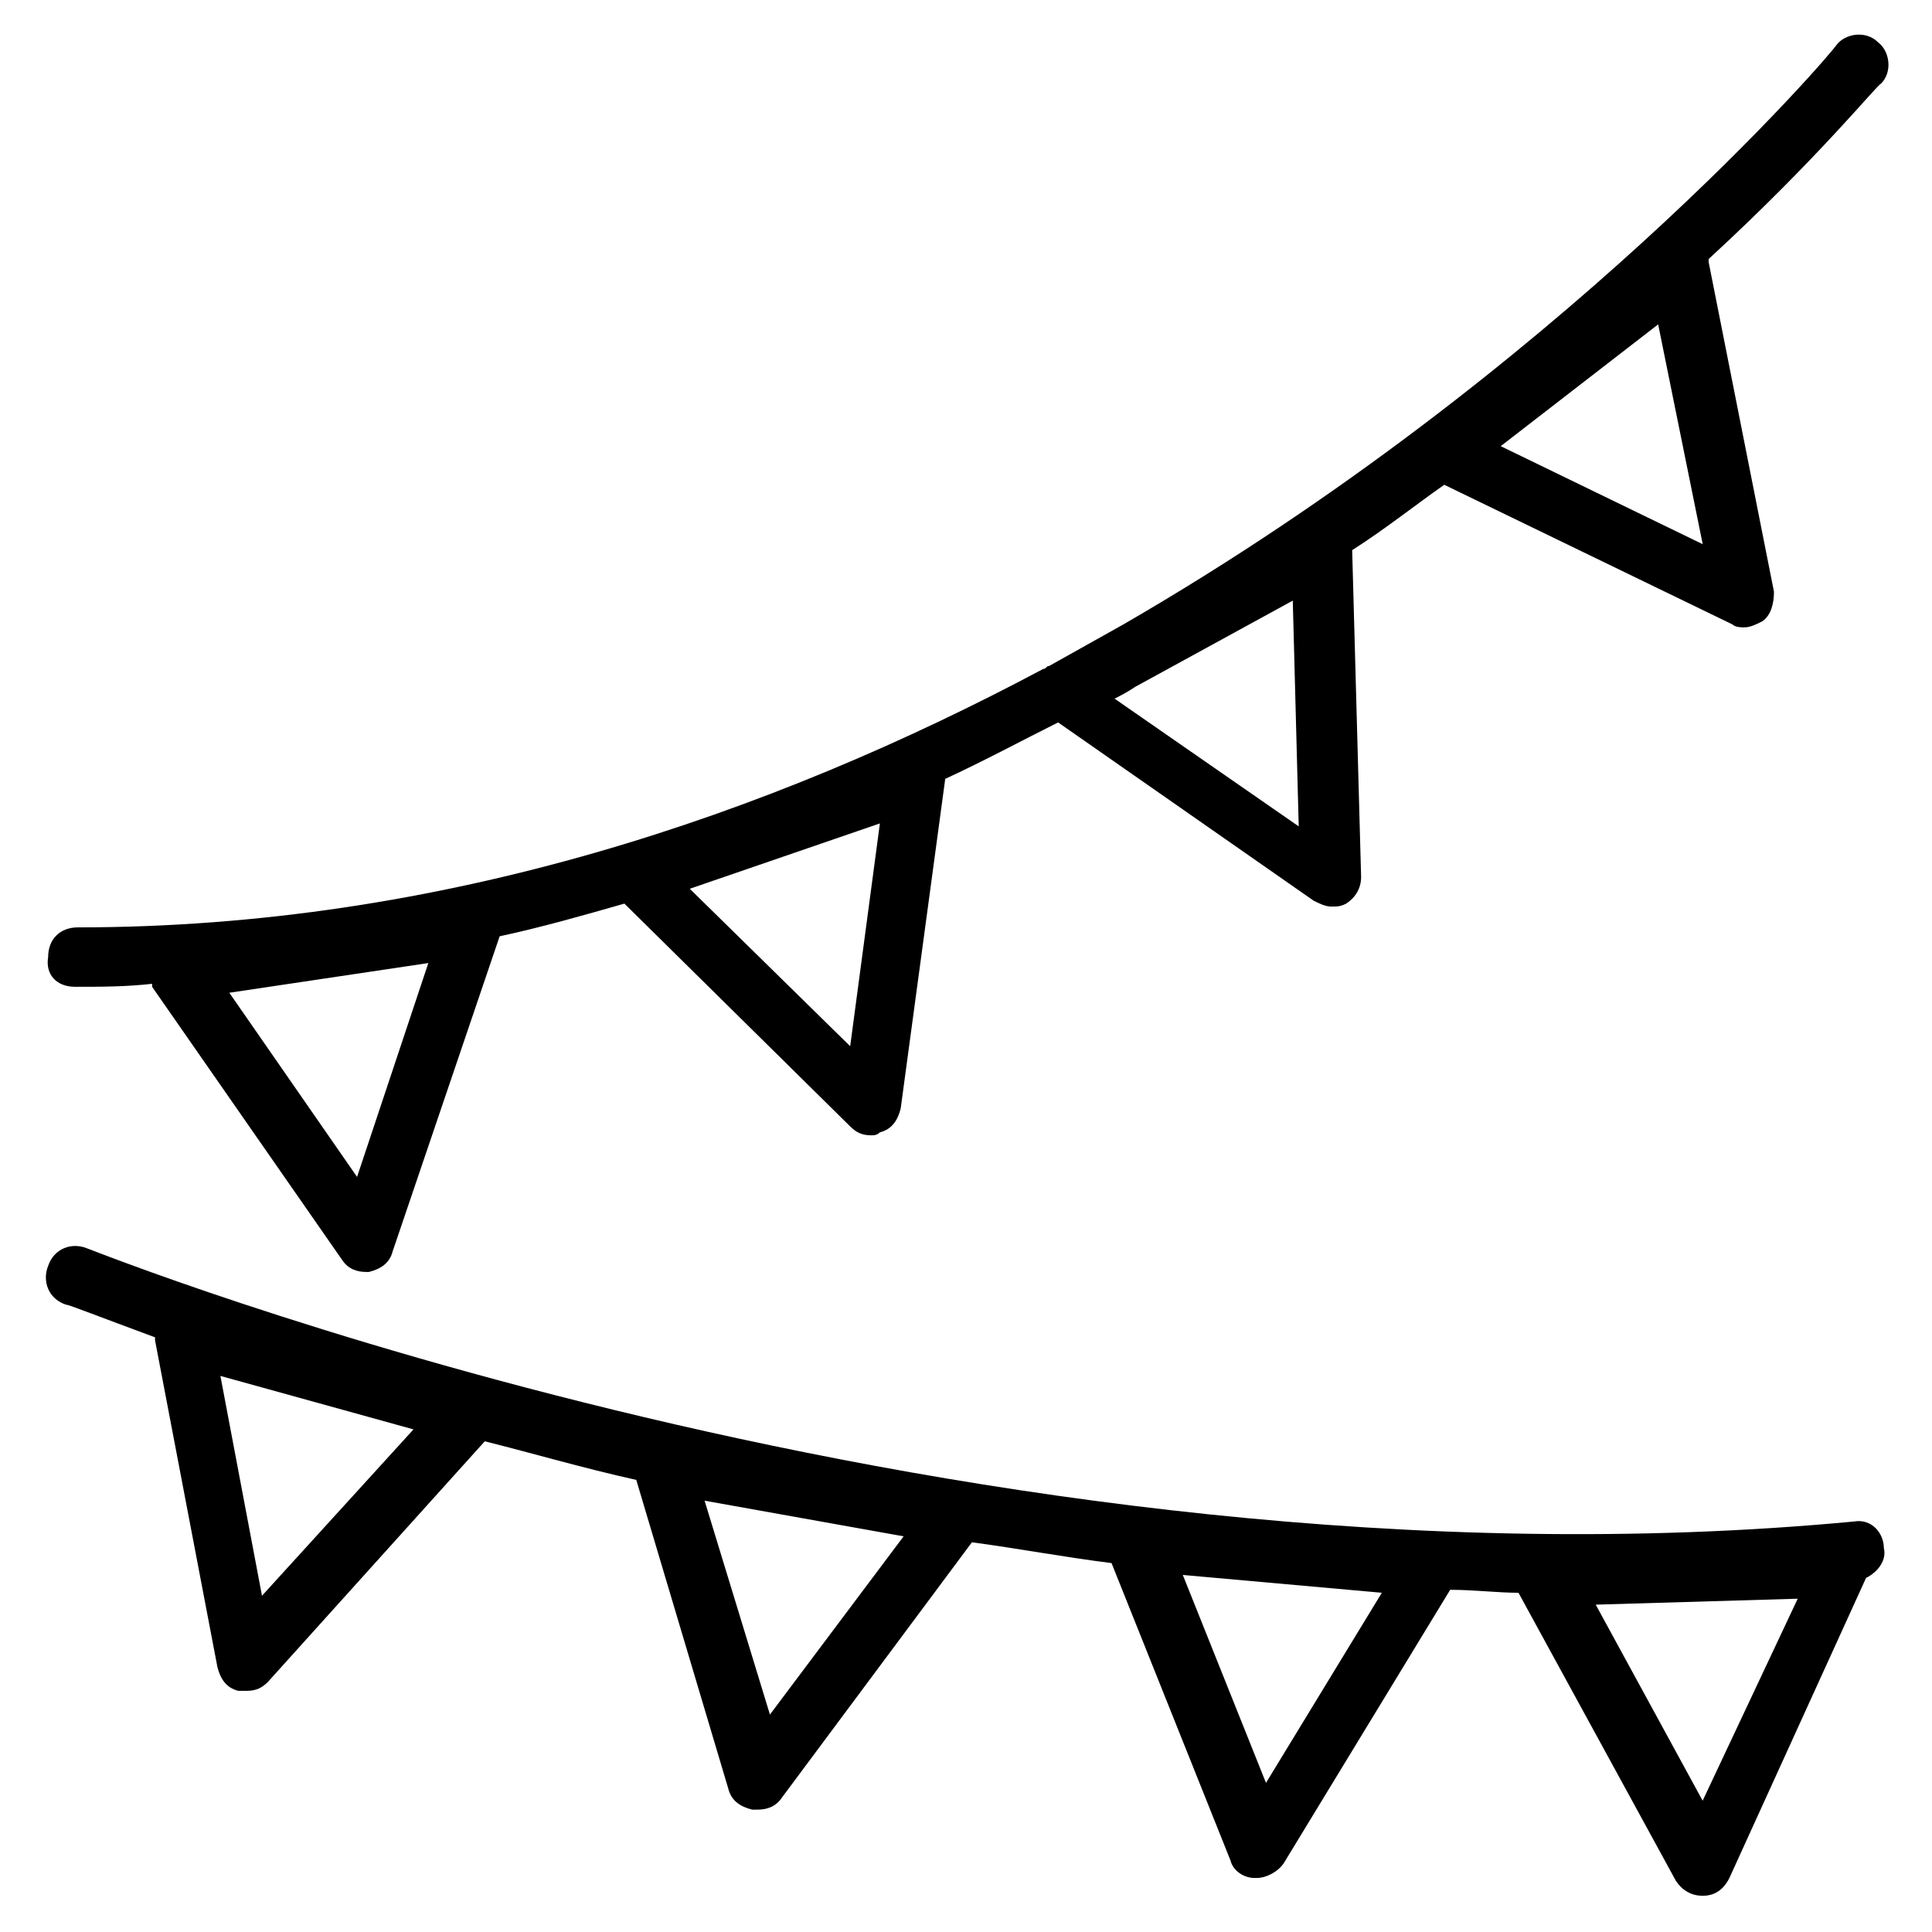
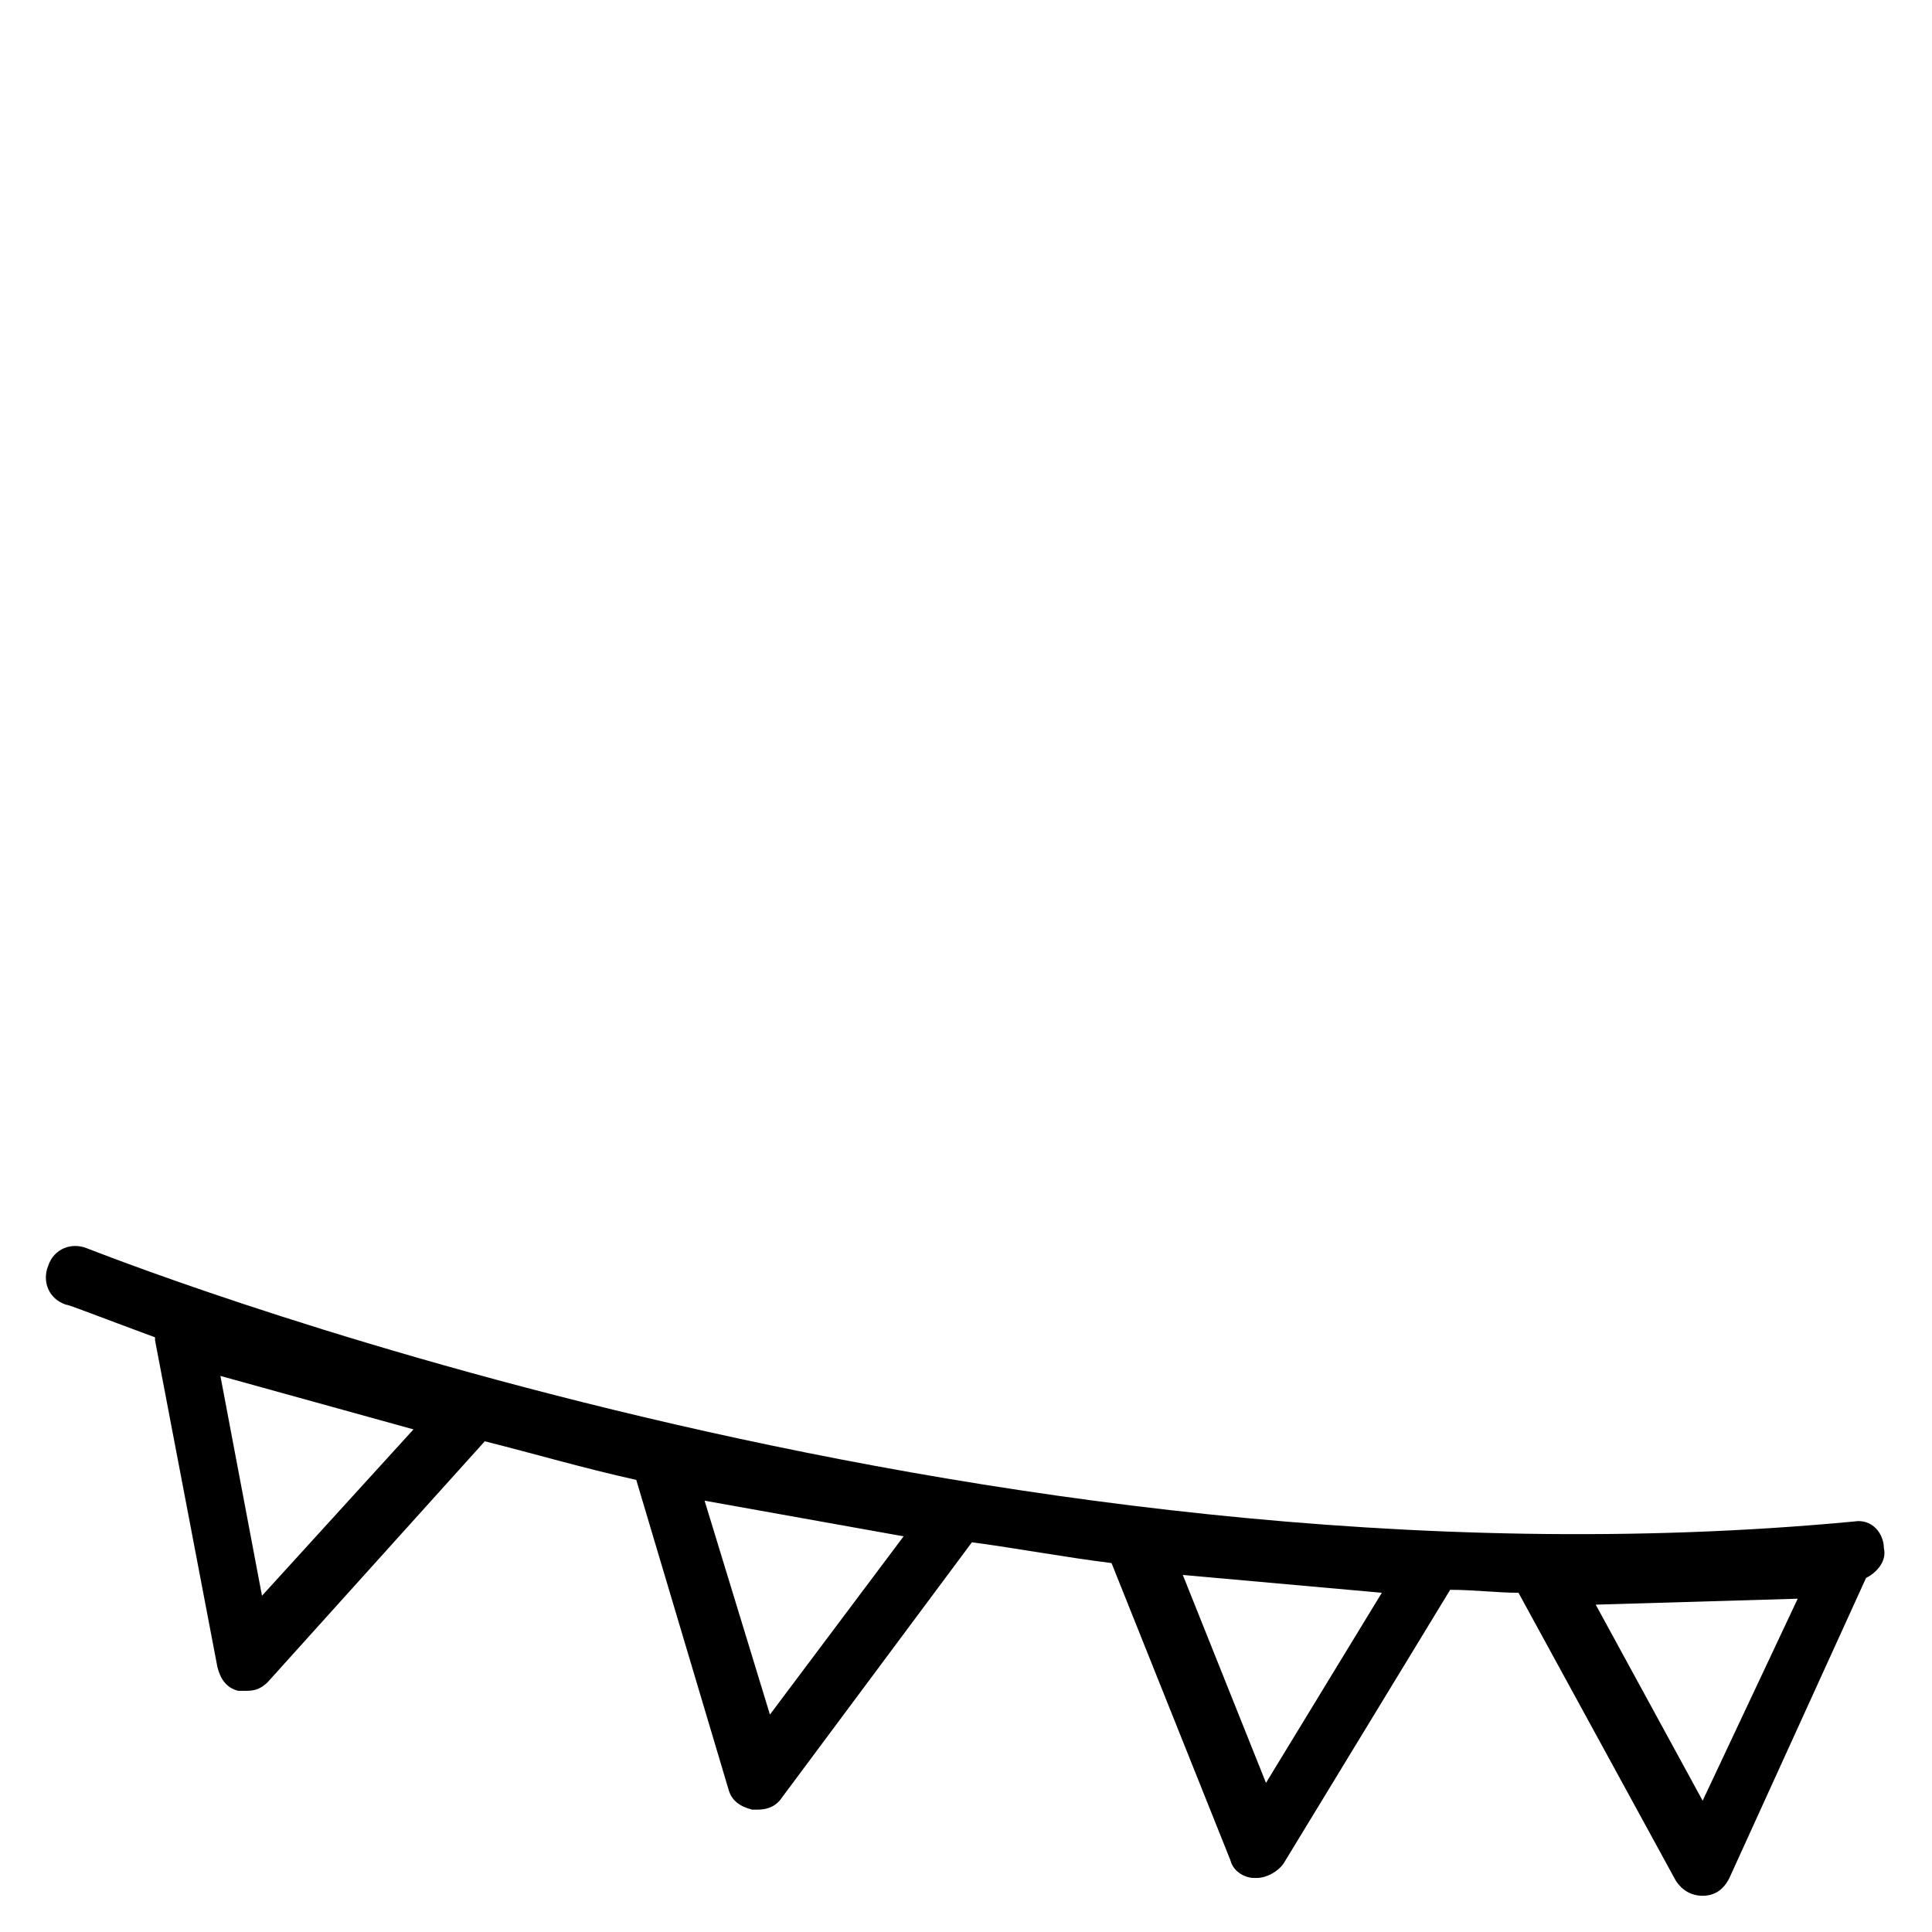
<svg xmlns="http://www.w3.org/2000/svg" fill="#000000" width="800px" height="800px" version="1.1" viewBox="144 144 512 512">
  <g>
-     <path d="m163.84 405.51c7.086 0 13.383 0 20.469-0.789v0.789l50.383 72.422c1.574 2.363 3.938 3.148 6.297 3.148h0.789c3.148-0.789 5.512-2.363 6.297-5.512l28.336-83.441c11.02-2.363 22.043-5.512 33.062-8.66l59.828 59.039c1.574 1.574 3.148 2.363 5.512 2.363 0.789 0 1.574 0 2.363-0.789 3.148-0.789 4.723-3.148 5.512-6.297l11.809-87.379c10.234-4.723 20.469-10.234 29.914-14.957l67.699 47.23c1.574 0.789 3.148 1.574 4.723 1.574s2.363 0 3.938-0.789c2.363-1.574 3.938-3.938 3.938-7.086l-2.367-86.586c8.66-5.512 16.531-11.809 24.402-17.32l76.359 37c0.789 0.789 2.363 0.789 3.148 0.789 1.574 0 3.148-0.789 4.723-1.574 2.363-1.574 3.148-4.723 3.148-7.871l-17.316-87.383v-0.789c29.125-26.766 44.871-46.445 45.656-46.445 3.148-3.148 2.363-8.66-0.789-11.02-3.148-3.148-8.66-2.363-11.02 0.789-0.789 1.574-73.211 86.594-188.93 153.5l-19.68 11.02c-0.789 0-0.789 0.789-1.574 0.789-72.422 38.574-159.02 68.488-255.84 68.488-4.723 0-7.871 3.148-7.871 7.871-0.789 4.723 2.359 7.871 7.082 7.871zm74.785 50.383-33.852-48.805 52.742-7.871zm130.68-34.637-42.508-41.723 50.383-17.32zm172.4-159.02 41.723-32.273 11.809 58.254zm-55.105 40.934 1.574 59.828-48.805-33.852c1.574-0.789 3.148-1.574 5.512-3.148z" />
    <path d="m635.37 547.21c-233.01 22.043-466.02-71.637-468.39-72.422-3.938-1.574-8.66 0-10.234 4.723-1.574 3.938 0 8.66 4.723 10.234 0.789 0 8.66 3.148 23.617 8.66v0.789l16.531 86.594c0.789 3.148 2.363 5.512 5.512 6.297h2.363c2.363 0 3.938-0.789 5.512-2.363l57.465-63.762c12.594 3.148 25.977 7.086 40.148 10.234l24.402 81.863c0.789 3.148 3.148 4.723 6.297 5.512h1.574c2.363 0 4.723-0.789 6.297-3.148l50.383-67.699c11.809 1.574 24.402 3.938 37 5.512l31.488 78.719c0.789 3.148 3.938 4.723 6.297 4.723h0.789c2.363 0 5.512-1.574 7.086-3.938l44.082-72.422c6.297 0 12.594 0.789 18.105 0.789l41.723 76.359c1.574 2.363 3.938 3.938 7.086 3.938 3.148 0 5.512-1.574 7.086-4.723l36.211-79.508c3.148-1.574 5.512-4.723 4.723-7.871-0.008-3.941-3.156-7.879-7.879-7.09zm-421.94 19.68-11.02-58.254 51.168 14.168zm134.61 31.488-17.316-56.68 52.742 9.445zm131.46 18.105-22.043-55.105 52.742 4.723zm115.72 4.723-28.34-51.957 53.531-1.574z" />
  </g>
</svg>